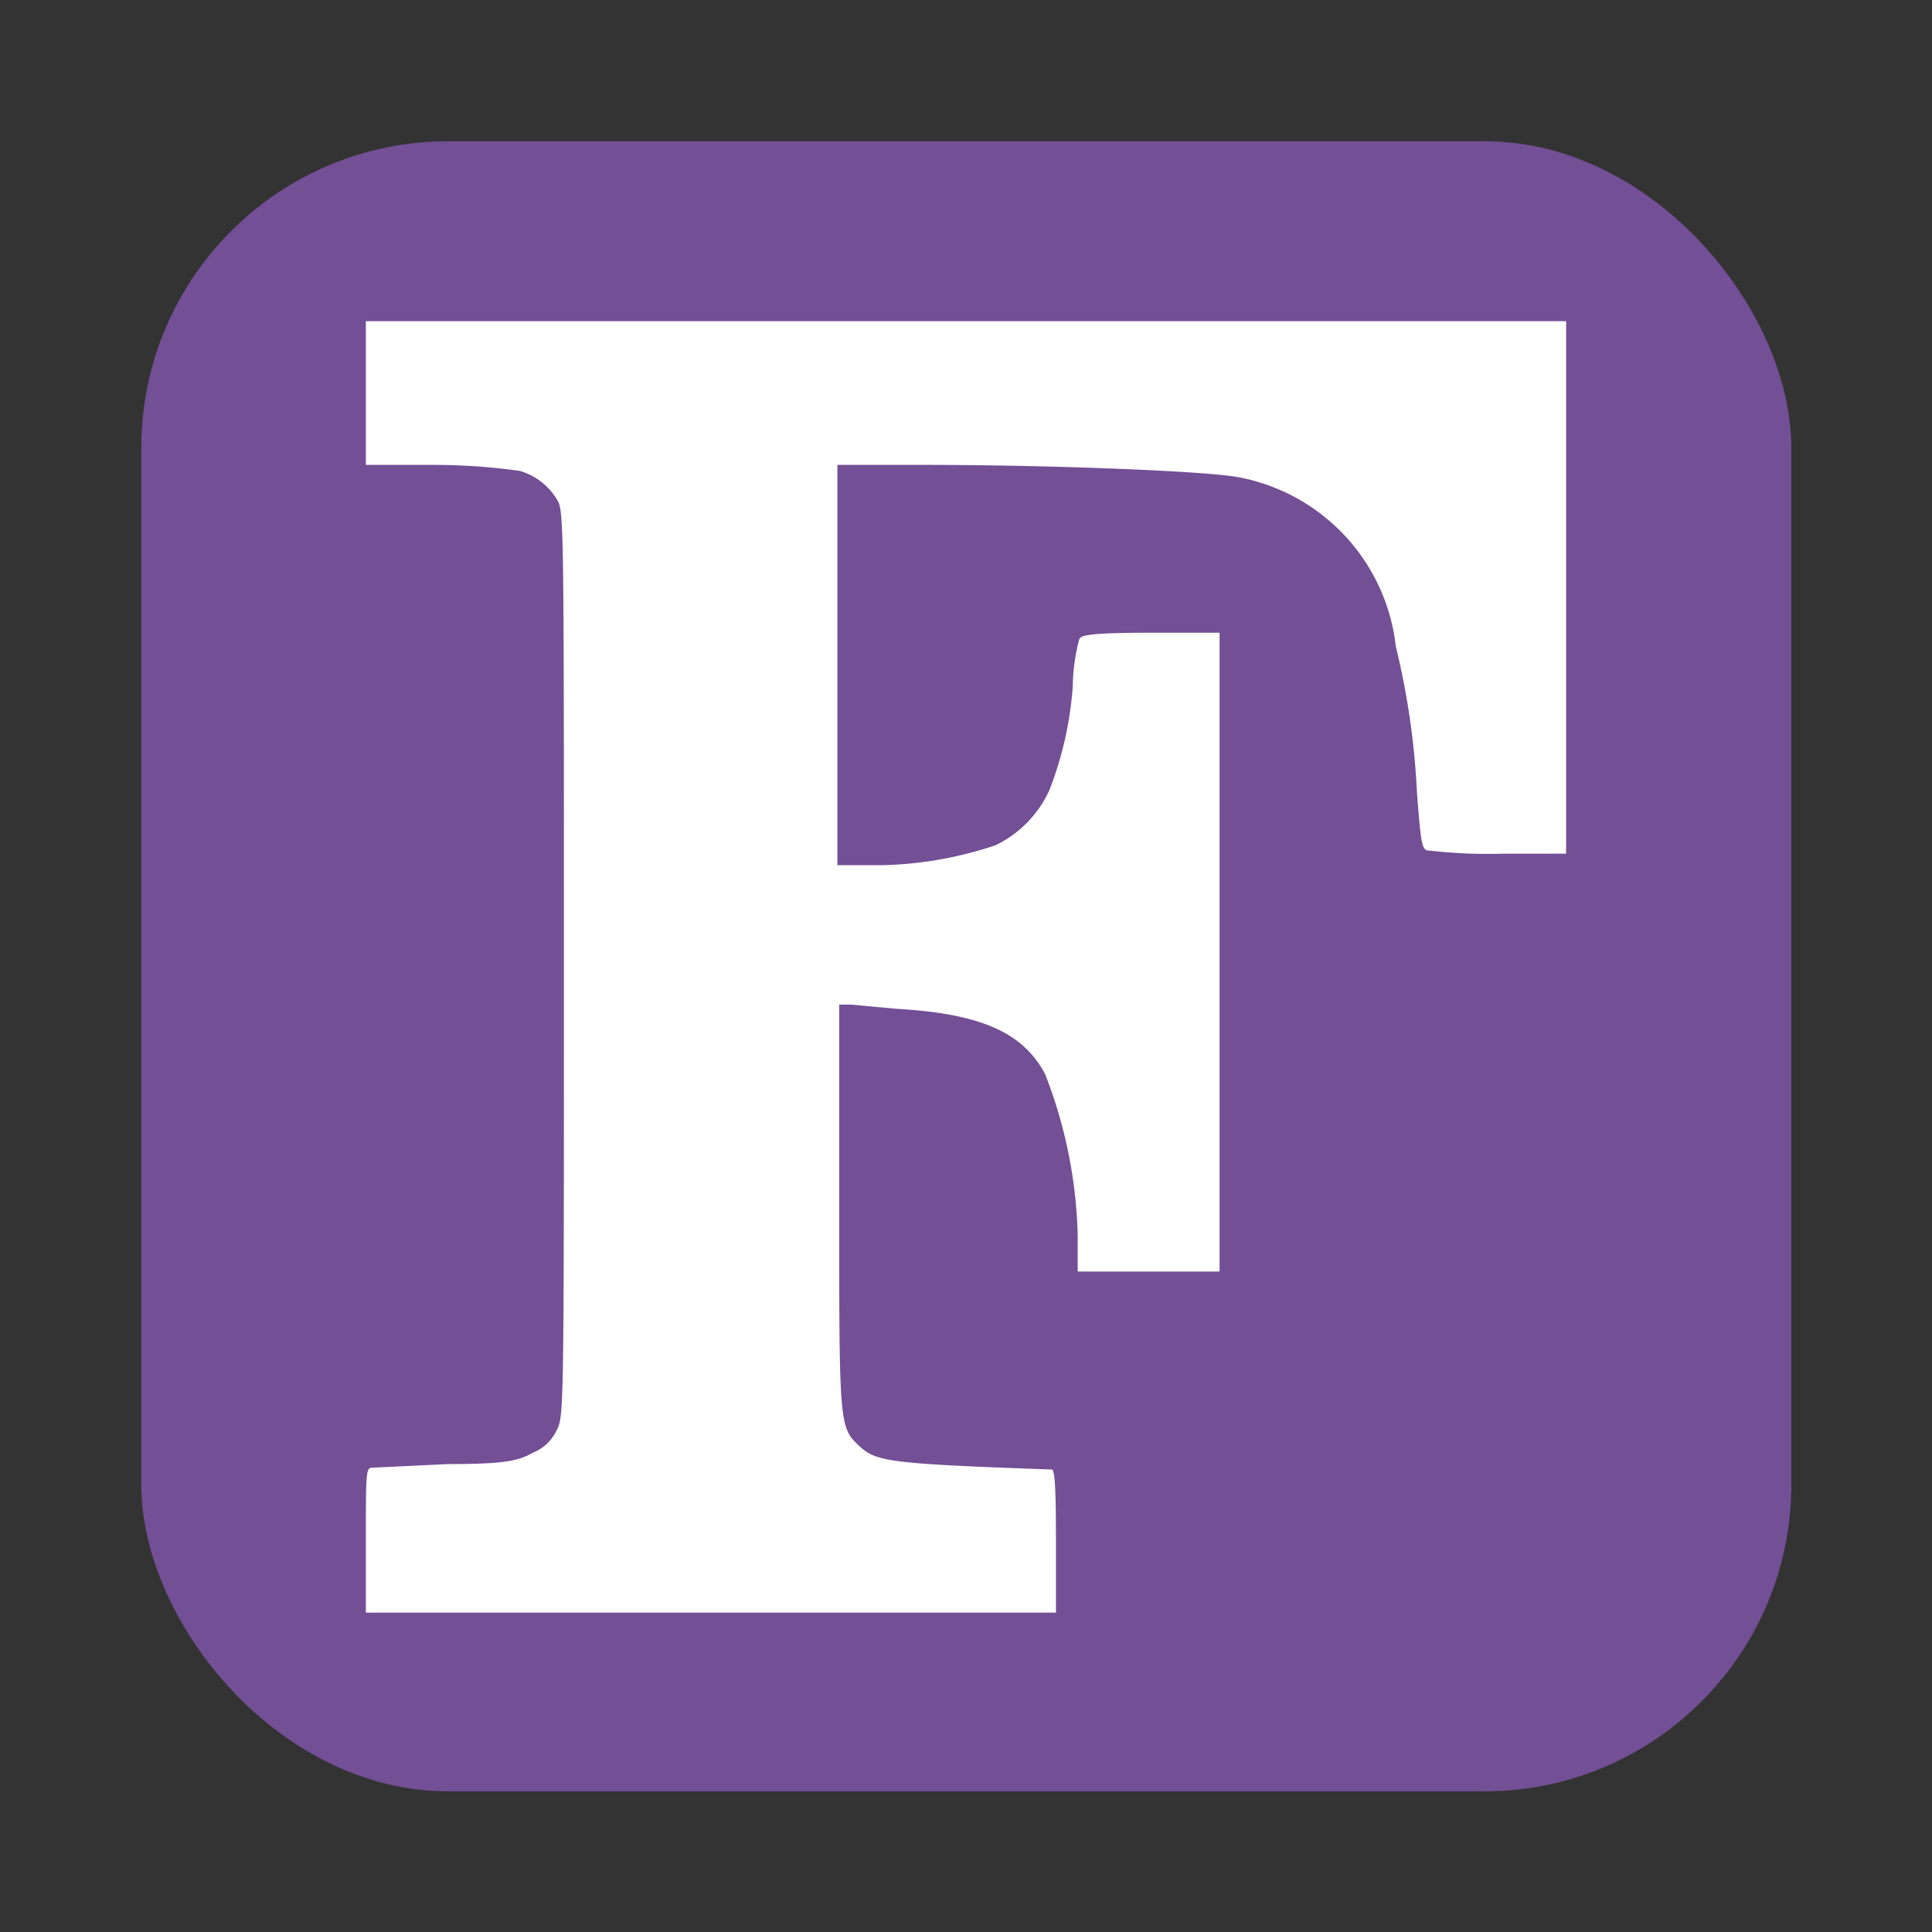
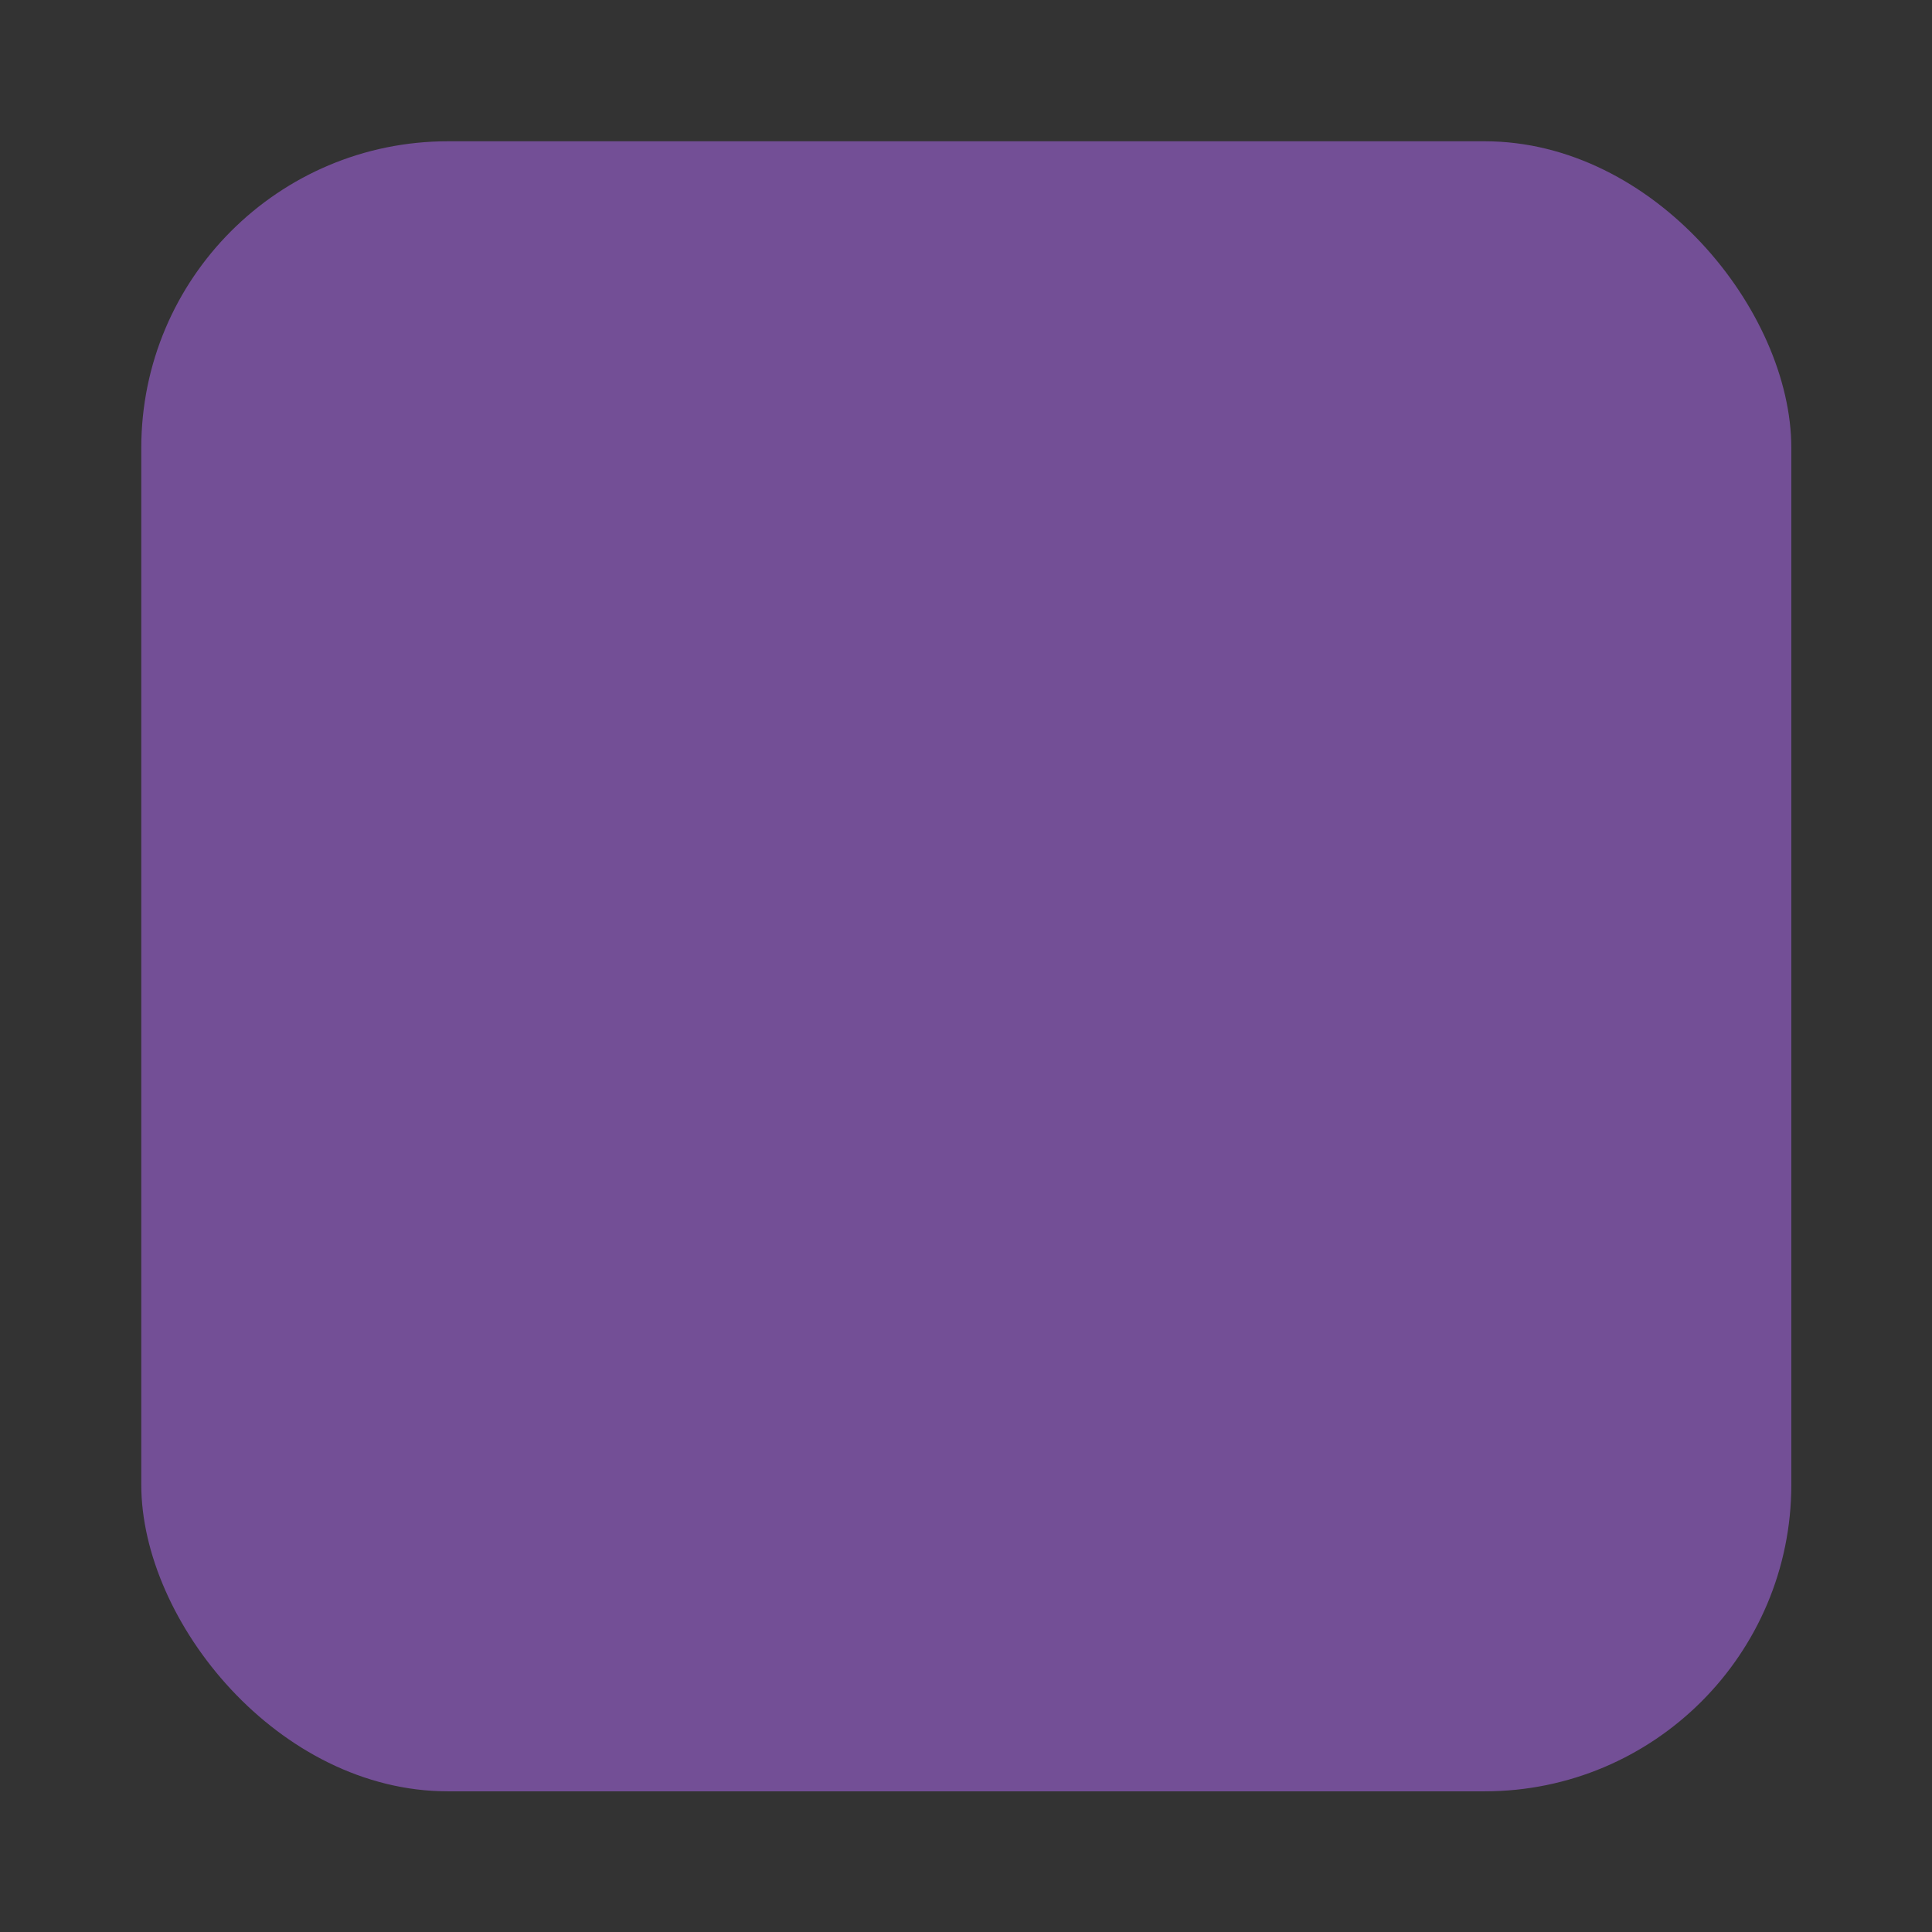
<svg xmlns="http://www.w3.org/2000/svg" width="800px" height="800px" viewBox="0 0 32 32" id="Layer_2" data-name="Layer 2">
  <rect x="0" y="0" width="32" height="32" fill="#333333" stroke="none" />
  <g id="g3768">
    <rect id="rect881" x="2.34" y="2.34" width="27.33" height="27.33" rx="5.08" style="fill:#734f96" />
-     <path id="path1412" d="M6.06,25.5c0-1.09,0-1.19.1-1.19l1.25-.06c1,0,1.18-.06,1.42-.19a.74.74,0,0,0,.39-.37c.12-.23.12-.29.12-7.72,0-7,0-7.5-.1-7.67a1.06,1.06,0,0,0-.63-.5,10.23,10.23,0,0,0-1.38-.1l-1.17,0V5.32H25.94v8.82H24.89a8.56,8.56,0,0,1-1.2-.05c-.14,0-.15-.05-.22-.95a12.73,12.73,0,0,0-.35-2.43,3.22,3.22,0,0,0-2.63-2.81c-.57-.1-3.1-.2-5.19-.2H13.87v6.63l.75,0A6.33,6.33,0,0,0,16.49,14a1.88,1.88,0,0,0,.89-.91,5.86,5.86,0,0,0,.39-1.75c0-.33.08-.66.1-.73s0-.13,1.18-.13H20.2V21.06H17.85l0-.61a7.85,7.85,0,0,0-.54-2.66c-.36-.68-1.05-1-2.45-1.08l-.76-.07-.2,0,0,3.34c0,3.51,0,3.65.3,3.94s.43.32,3.22.42c.05,0,.07.28.07,1.19v1.18H6.06Z" style="fill:#fff" />
  </g>
</svg>